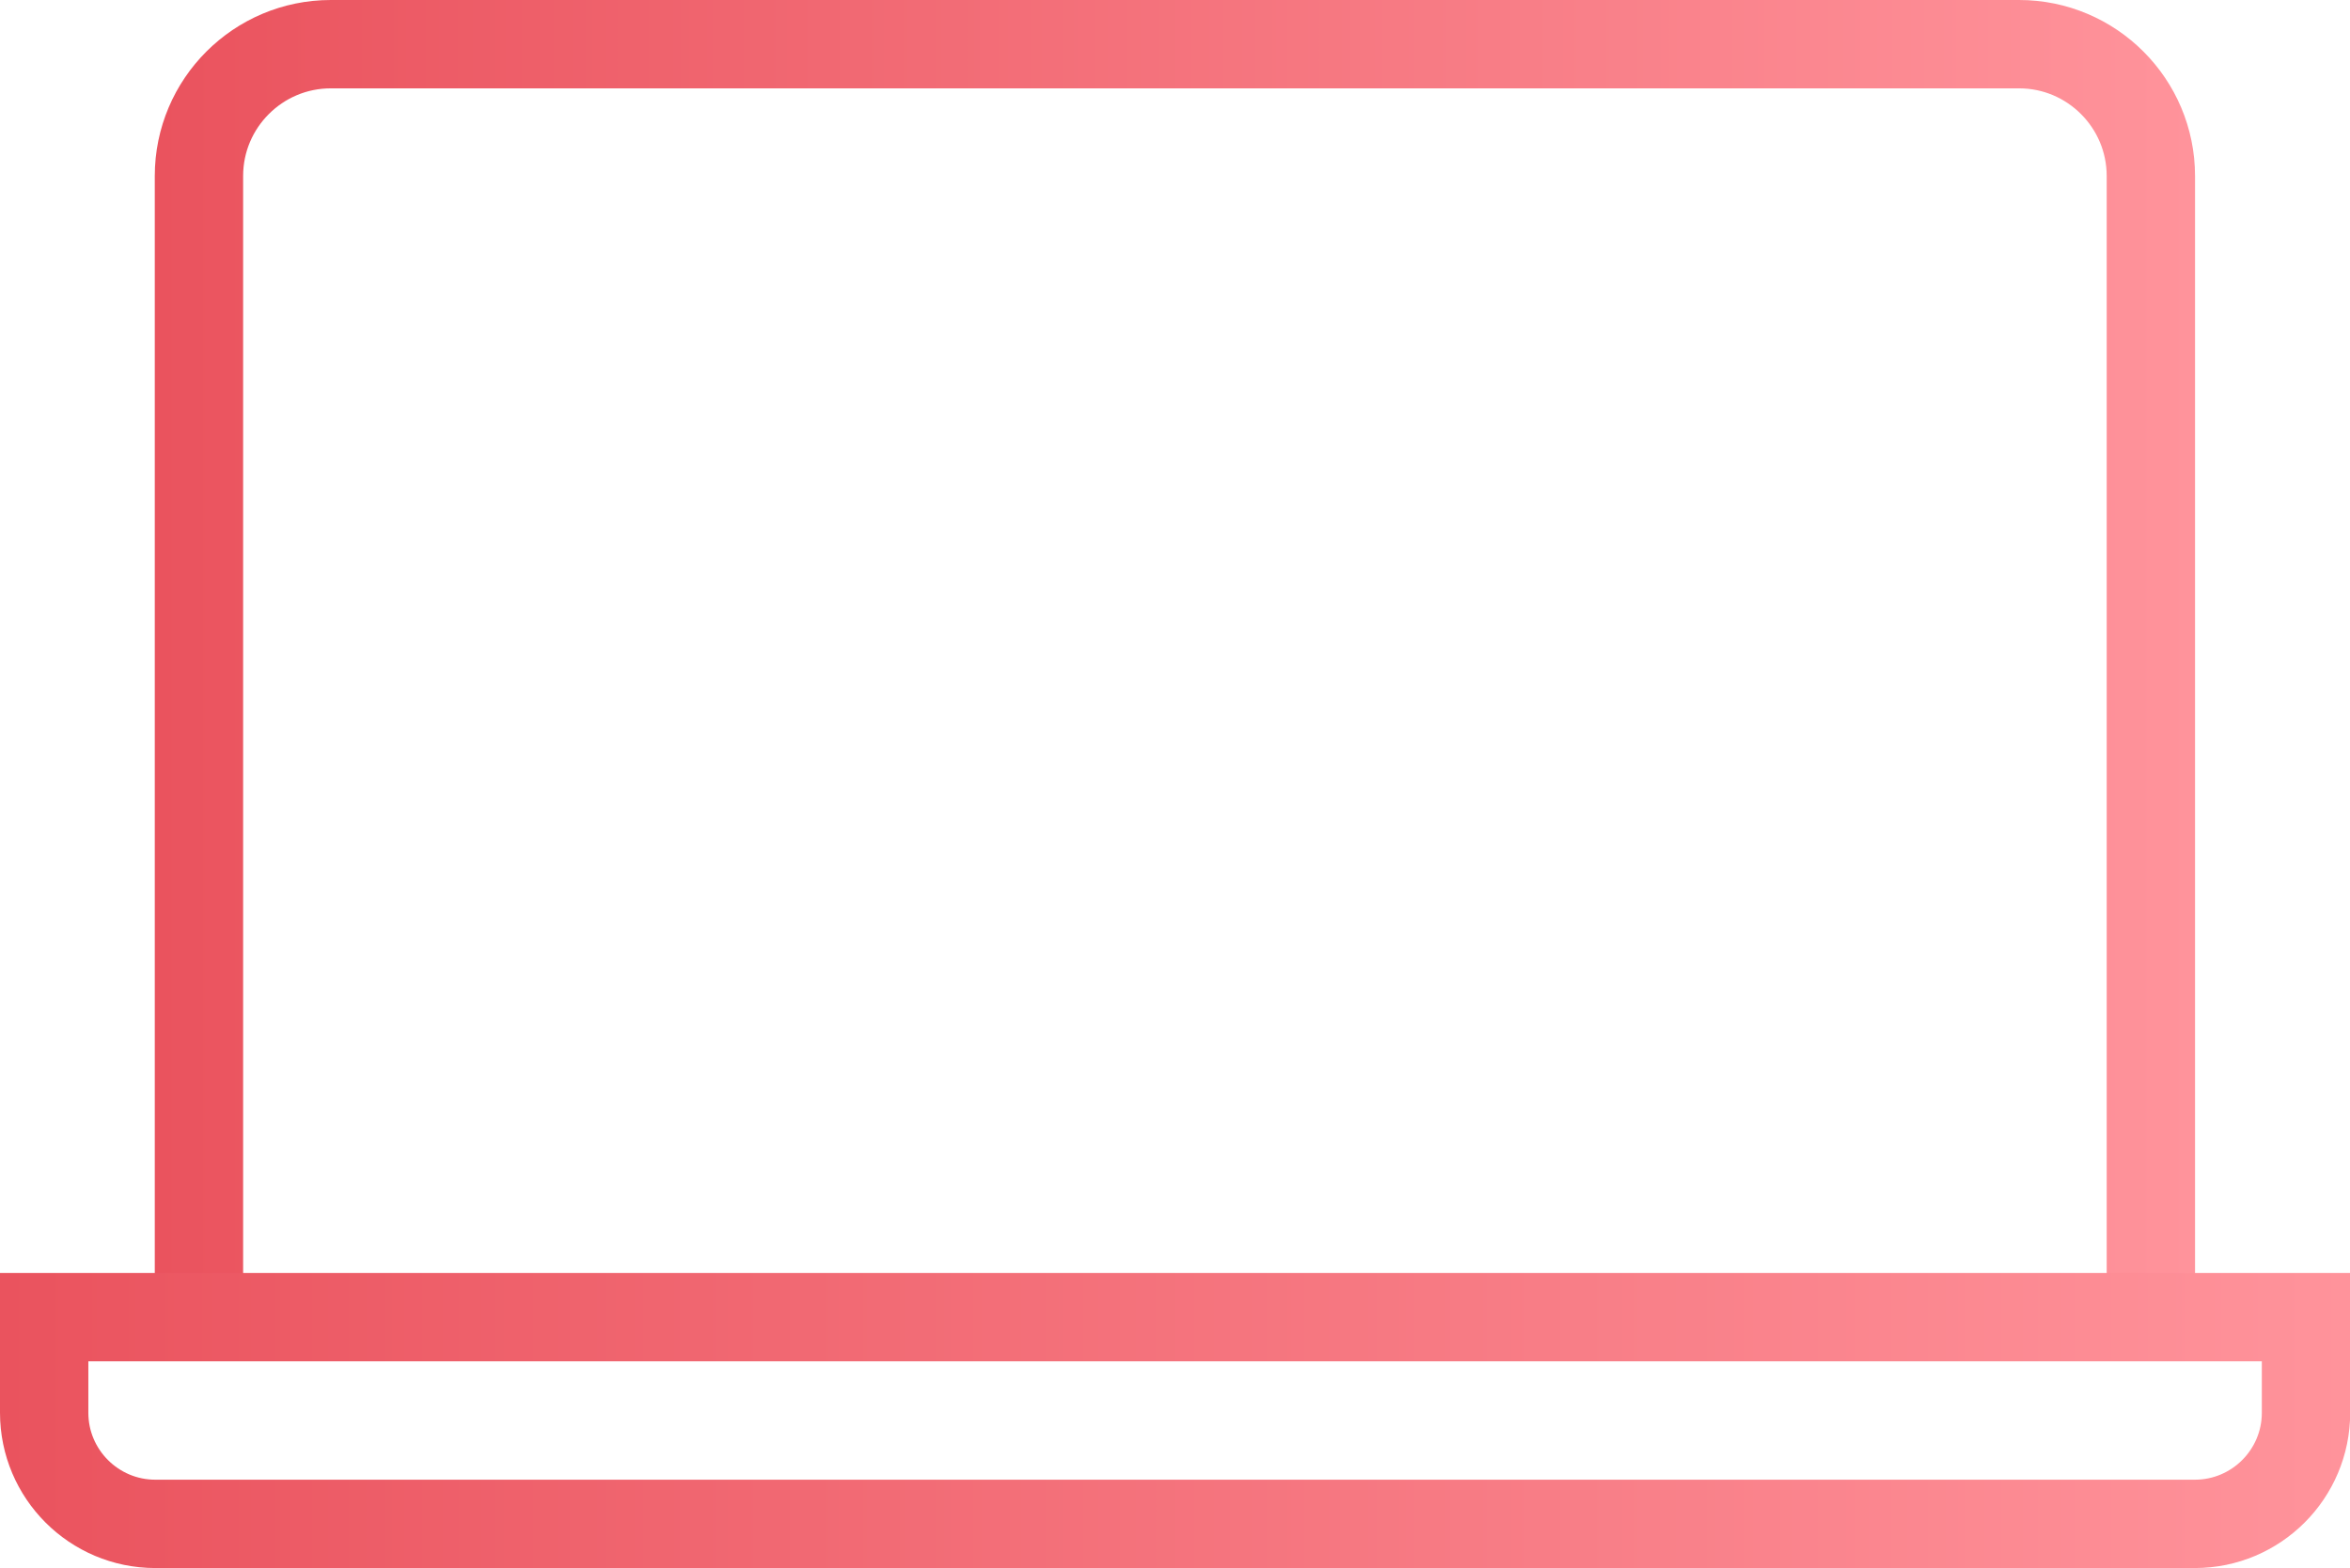
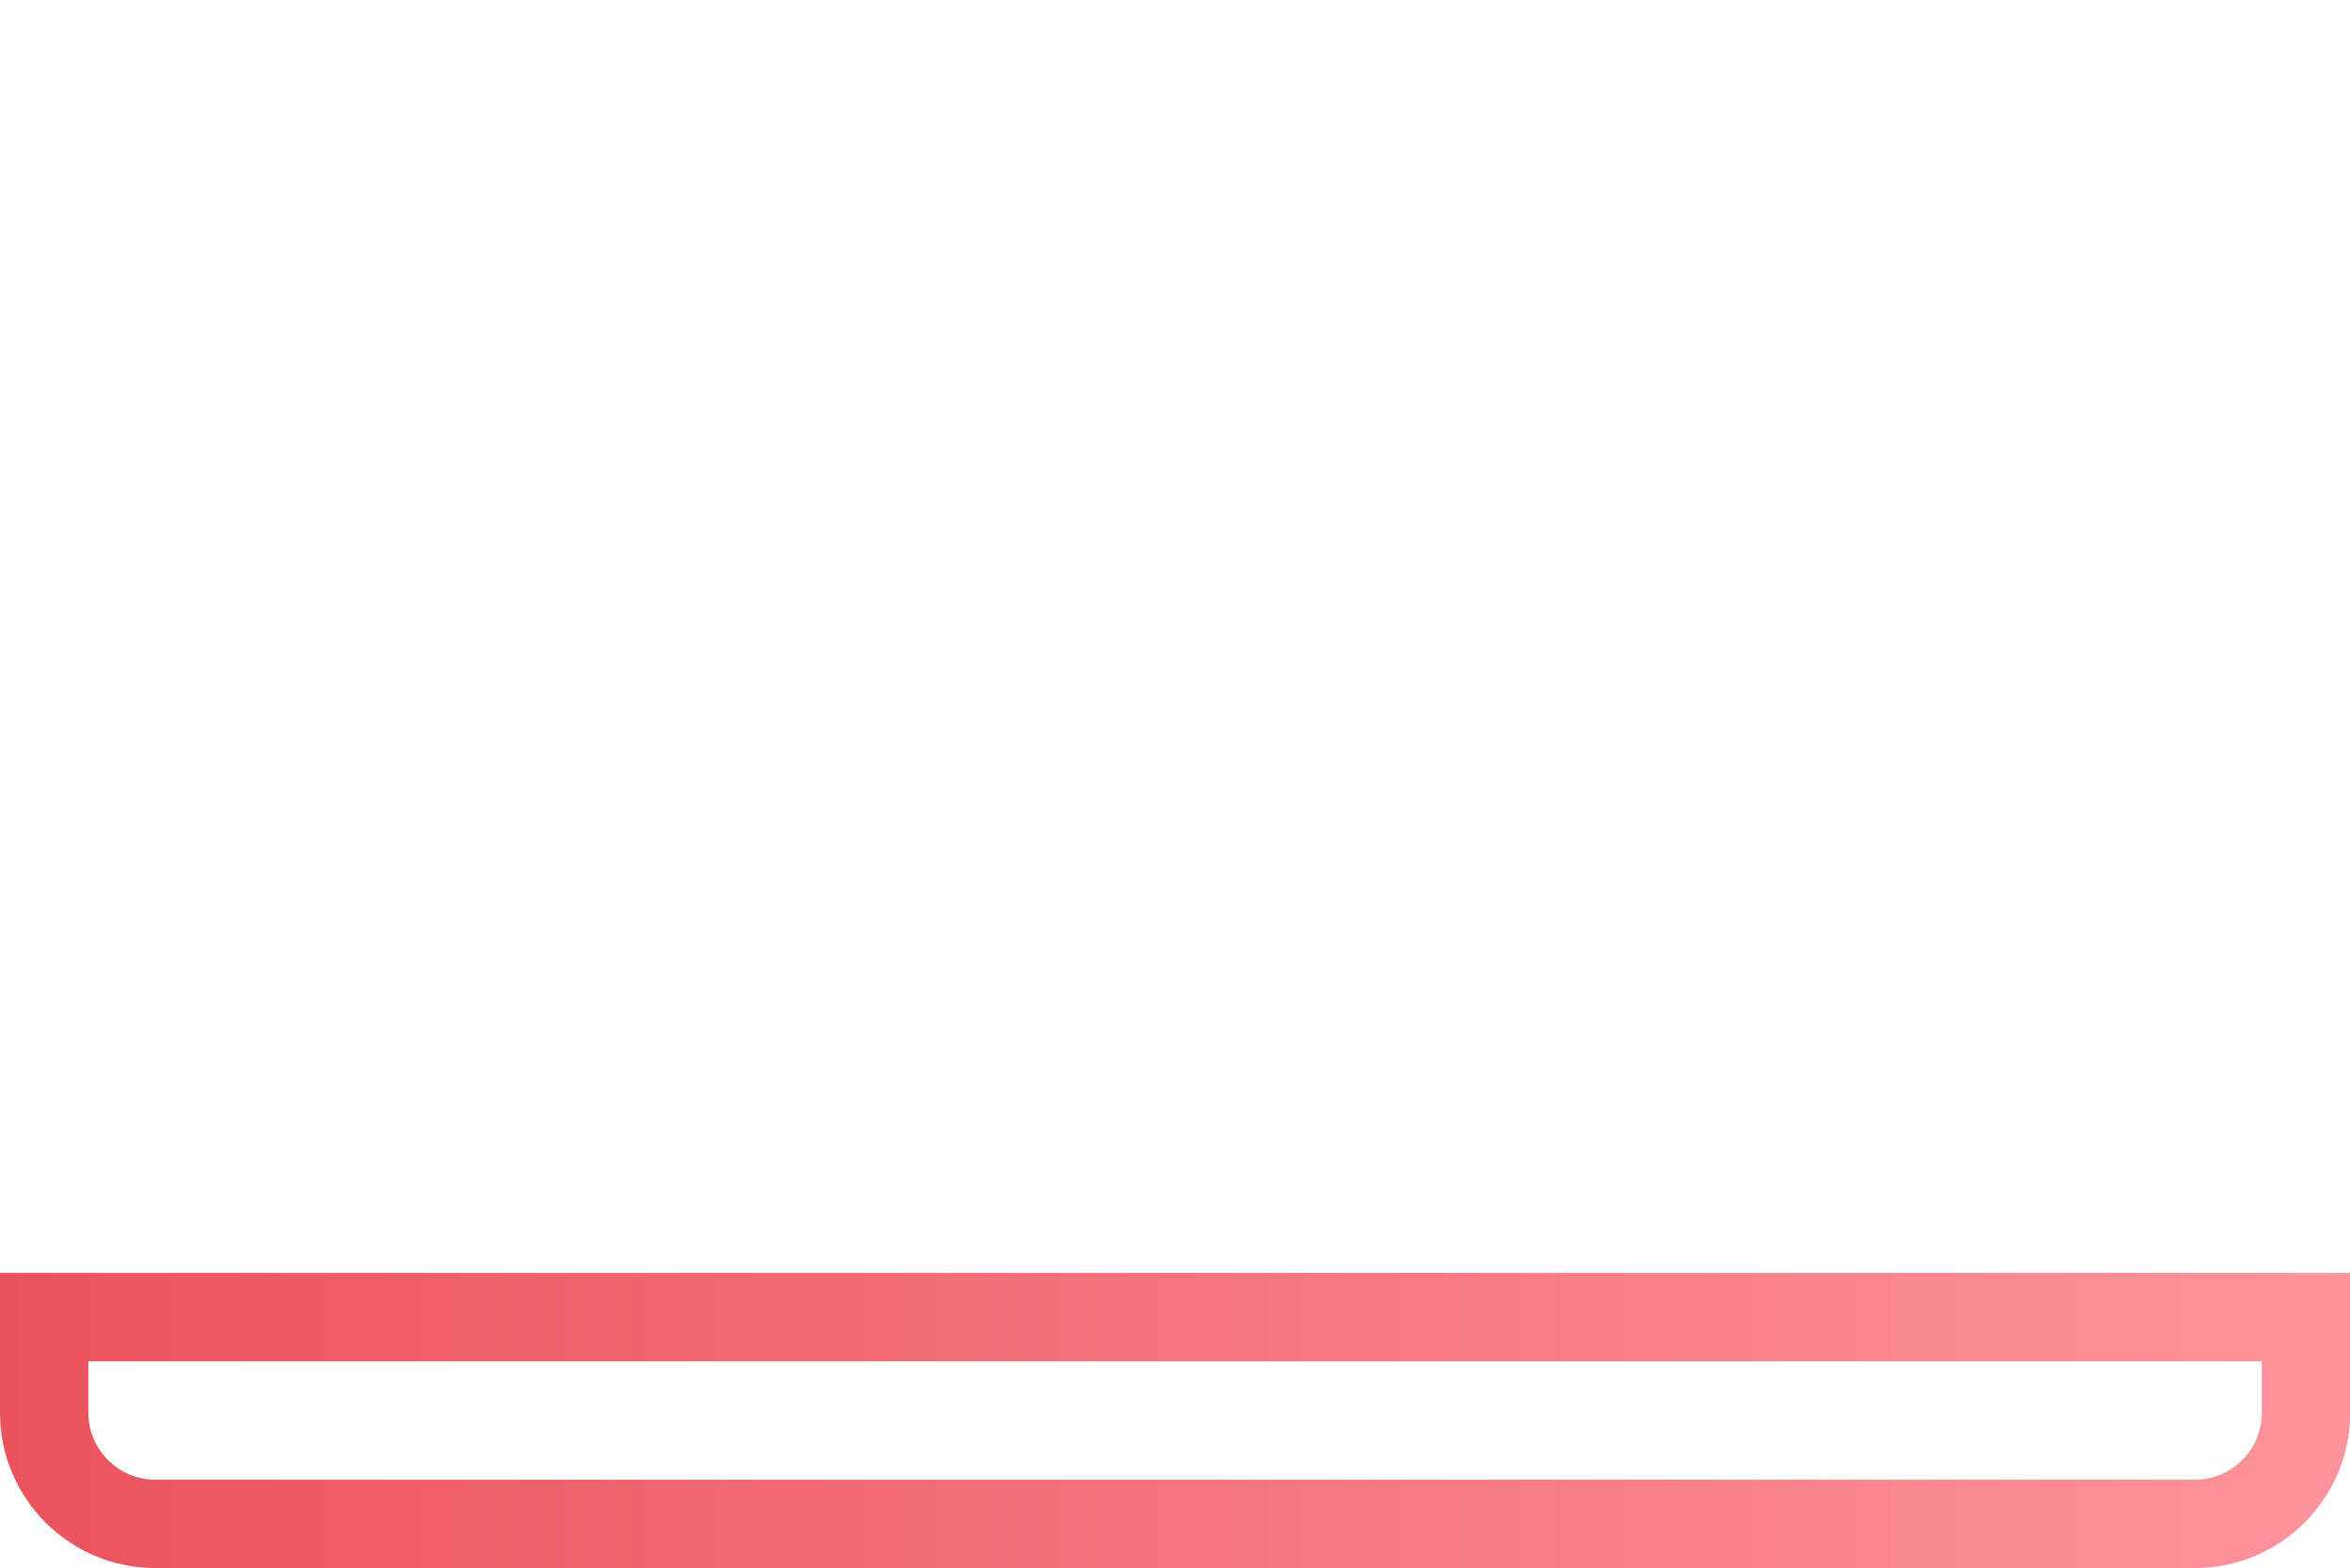
<svg xmlns="http://www.w3.org/2000/svg" xmlns:xlink="http://www.w3.org/1999/xlink" id="_レイヤー_2" viewBox="0 0 133 88.74">
  <defs>
    <style>.cls-1{stroke:url(#_名称未設定グラデーション_8-2);}.cls-1,.cls-2{fill:none;stroke-miterlimit:10;stroke-width:5px;}.cls-2{stroke:url(#_名称未設定グラデーション_8);}</style>
    <linearGradient id="_名称未設定グラデーション_8" x1="8.76" y1="36.95" x2="124.23" y2="36.95" gradientUnits="userSpaceOnUse">
      <stop offset="0" stop-color="#ea535e" />
      <stop offset="1" stop-color="#ff939b" />
    </linearGradient>
    <linearGradient id="_名称未設定グラデーション_8-2" x1="0" y1="80.39" x2="133" y2="80.39" xlink:href="#_名称未設定グラデーション_8" />
  </defs>
  <g id="_1">
-     <path class="cls-2" d="m121.73,73.91V9.96c0-4.11-3.34-7.46-7.46-7.46H18.72c-4.11,0-7.46,3.34-7.46,7.46v63.95" />
    <path class="cls-1" d="m2.5,74.54v5.41c0,3.47,2.82,6.29,6.29,6.29h115.43c3.47,0,6.29-2.82,6.29-6.29v-5.41H2.5Z" />
  </g>
</svg>